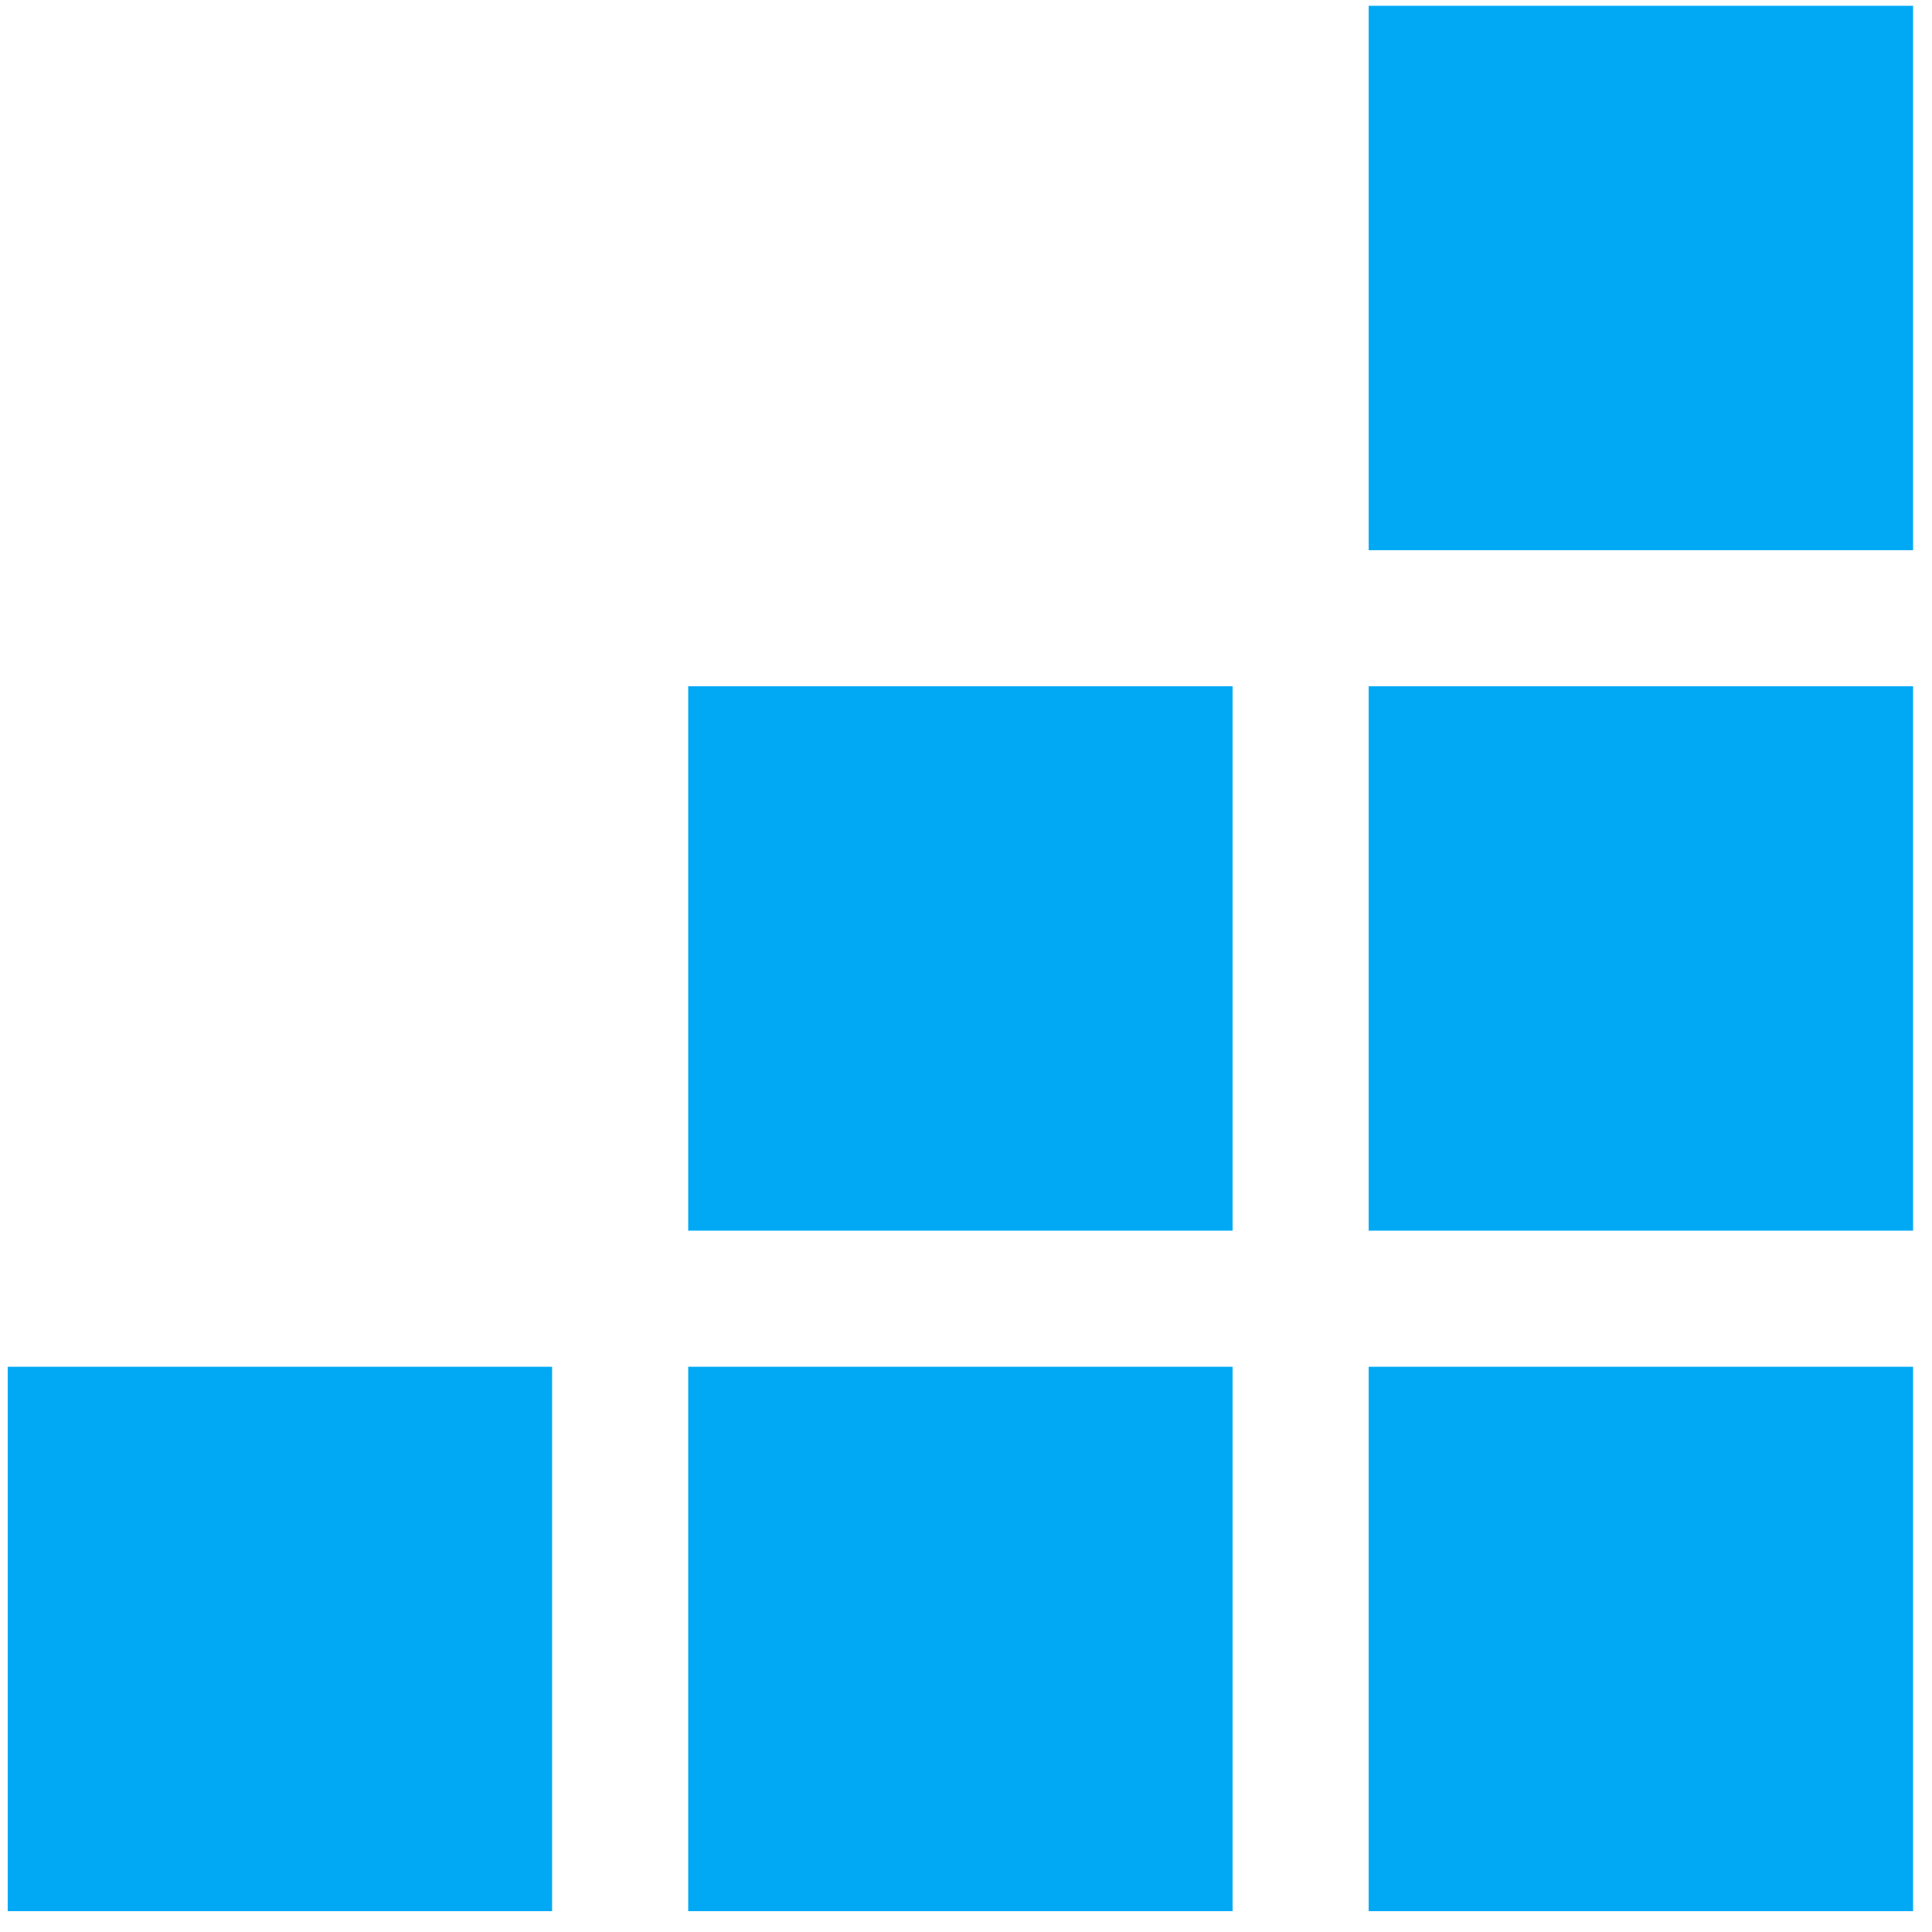
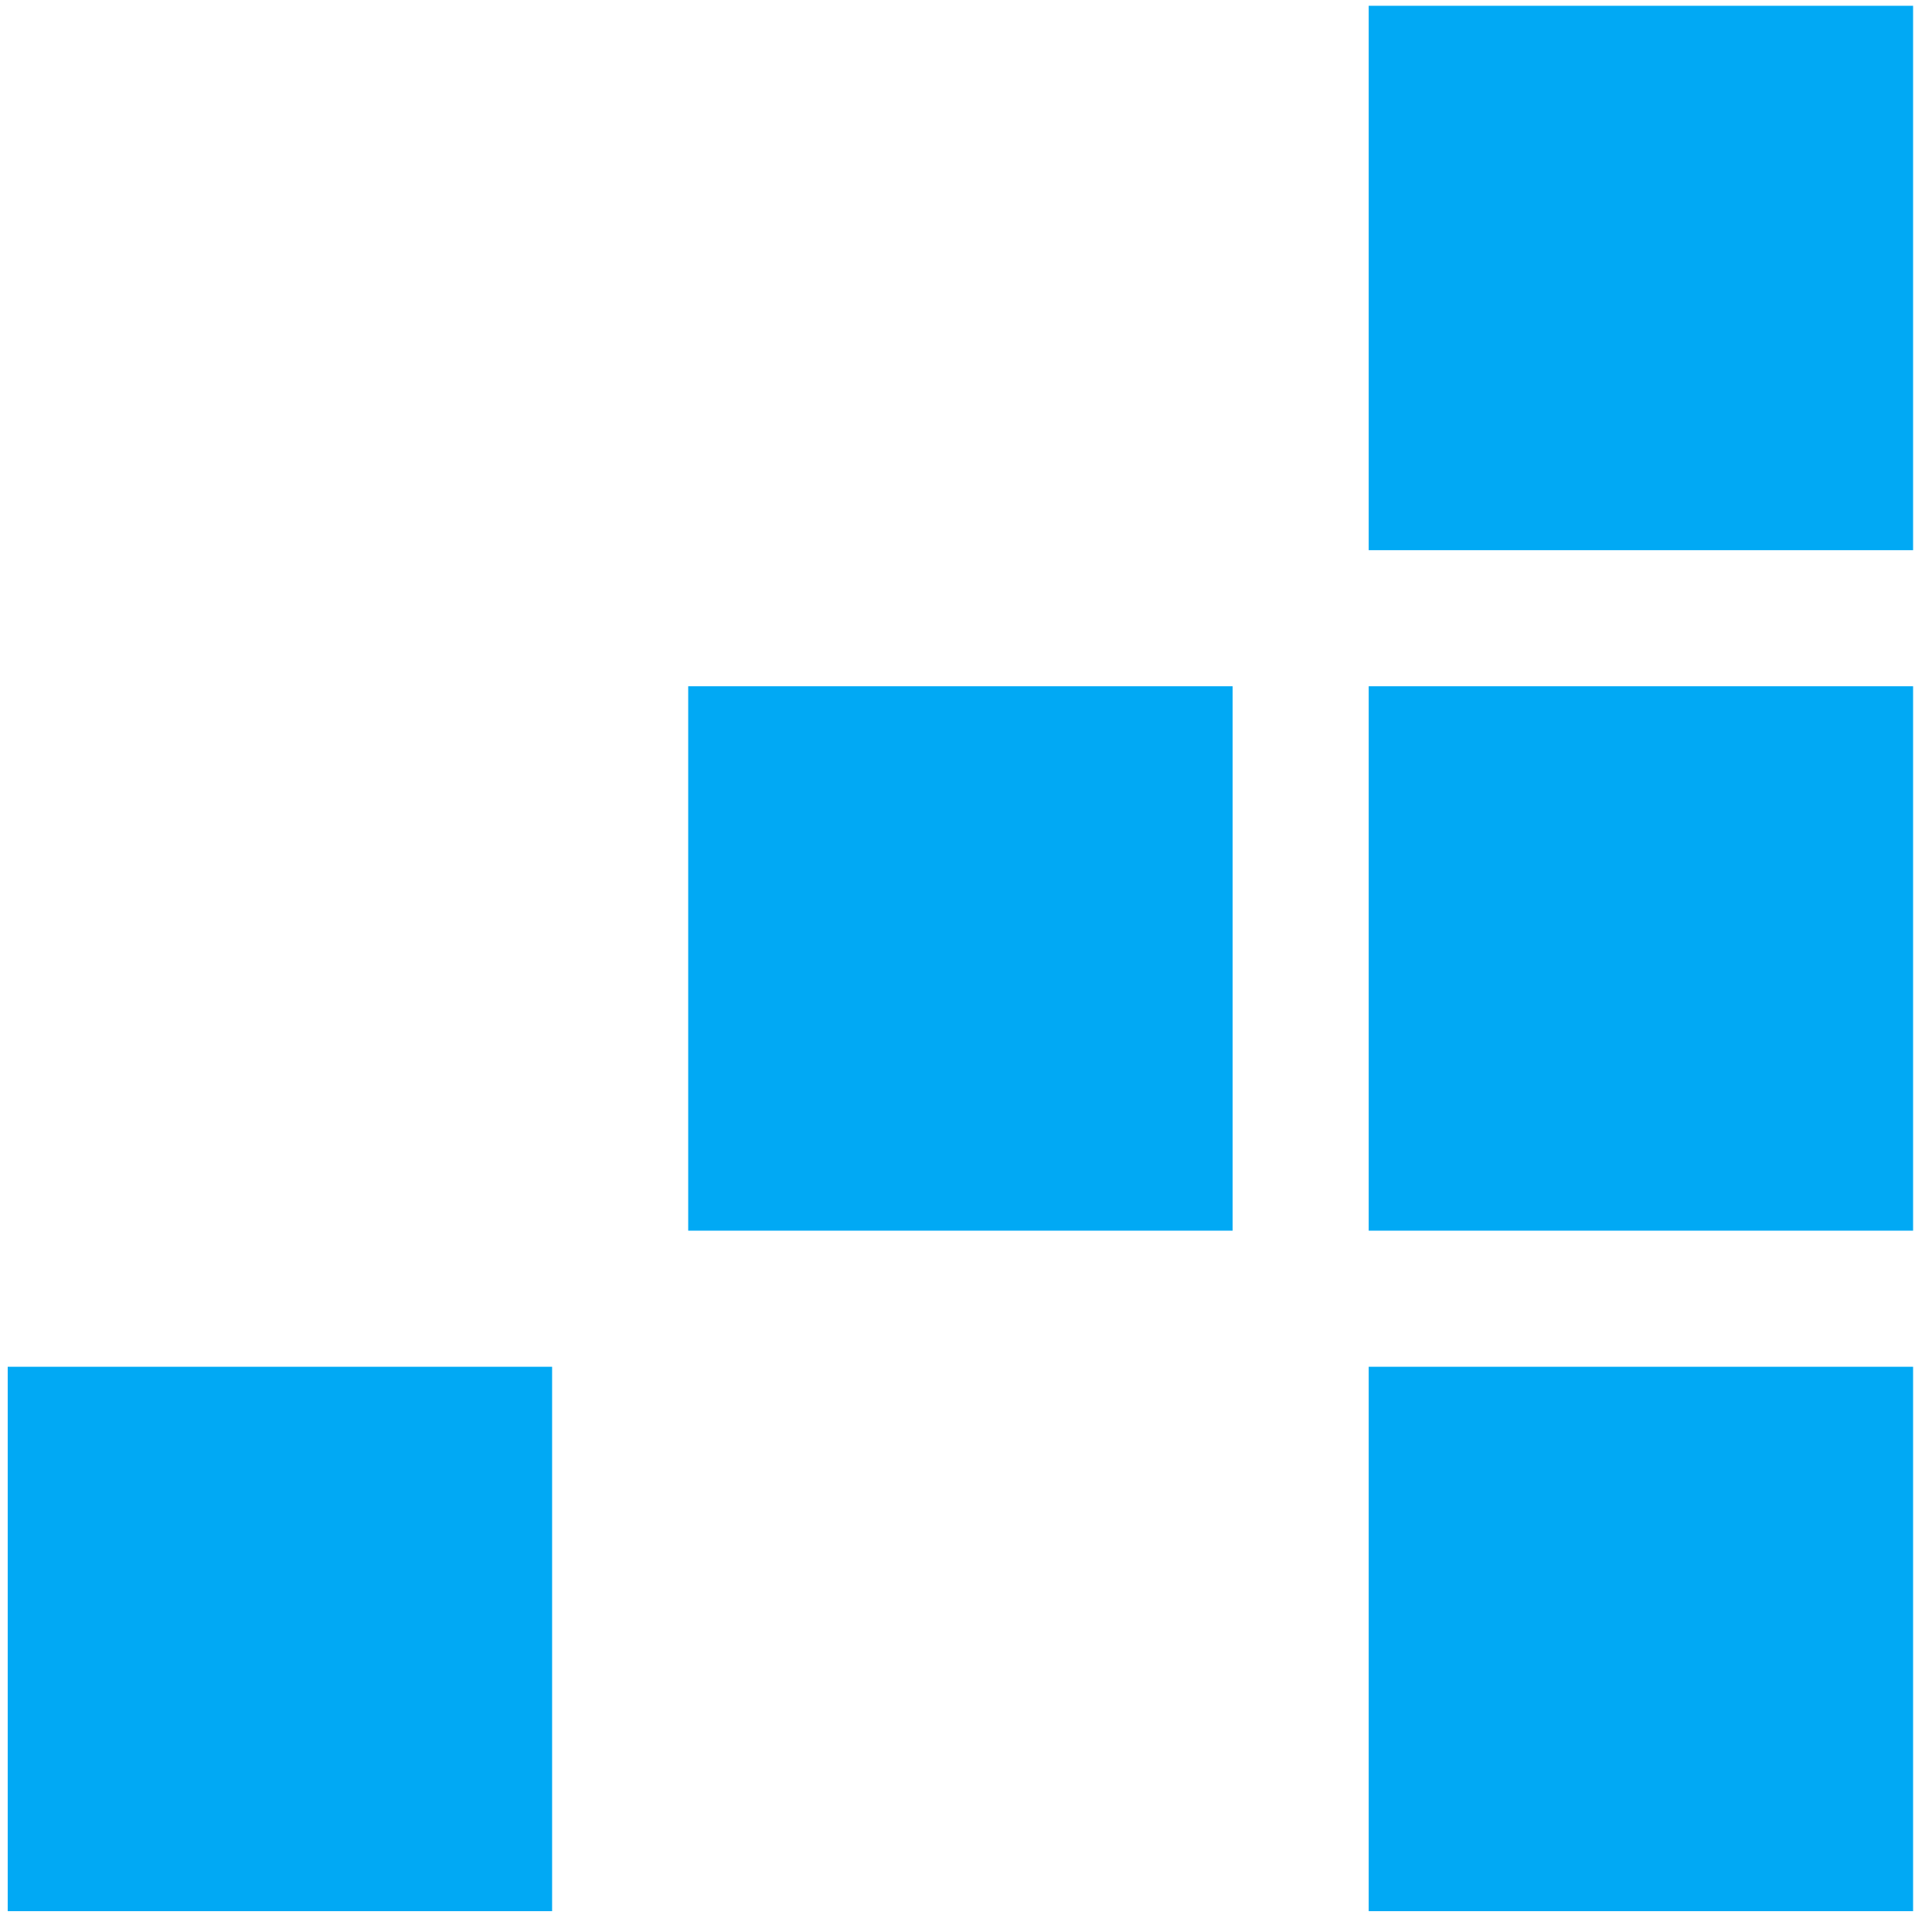
<svg xmlns="http://www.w3.org/2000/svg" width="122px" height="122px" viewBox="0 0 122 122" version="1.1">
  <title>Artboard Copy</title>
  <desc>Created with Sketch.</desc>
  <defs />
  <g id="Artboard-Copy" stroke="none" stroke-width="1" fill="none" fill-rule="evenodd">
    <g id="Group" fill="#01A9F4" fill-rule="nonzero">
      <g id="bitbond_logo_full_white" transform="translate(0.487, 0)">
        <g id="XMLID_11_" transform="translate(0, 0.215)">
          <rect id="XMLID_5_" x="85.942" y="0.15" width="34.377" height="34.377" />
          <rect id="XMLID_6_" x="85.942" y="43.121" width="34.377" height="34.377" />
          <rect id="XMLID_7_" x="85.942" y="86.092" width="34.377" height="34.377" />
          <rect id="XMLID_9_" x="42.971" y="43.121" width="34.377" height="34.377" />
-           <rect id="XMLID_8_" x="42.971" y="86.092" width="34.377" height="34.377" />
          <rect id="XMLID_10_" x="0" y="86.092" width="34.377" height="34.377" />
        </g>
      </g>
    </g>
  </g>
</svg>